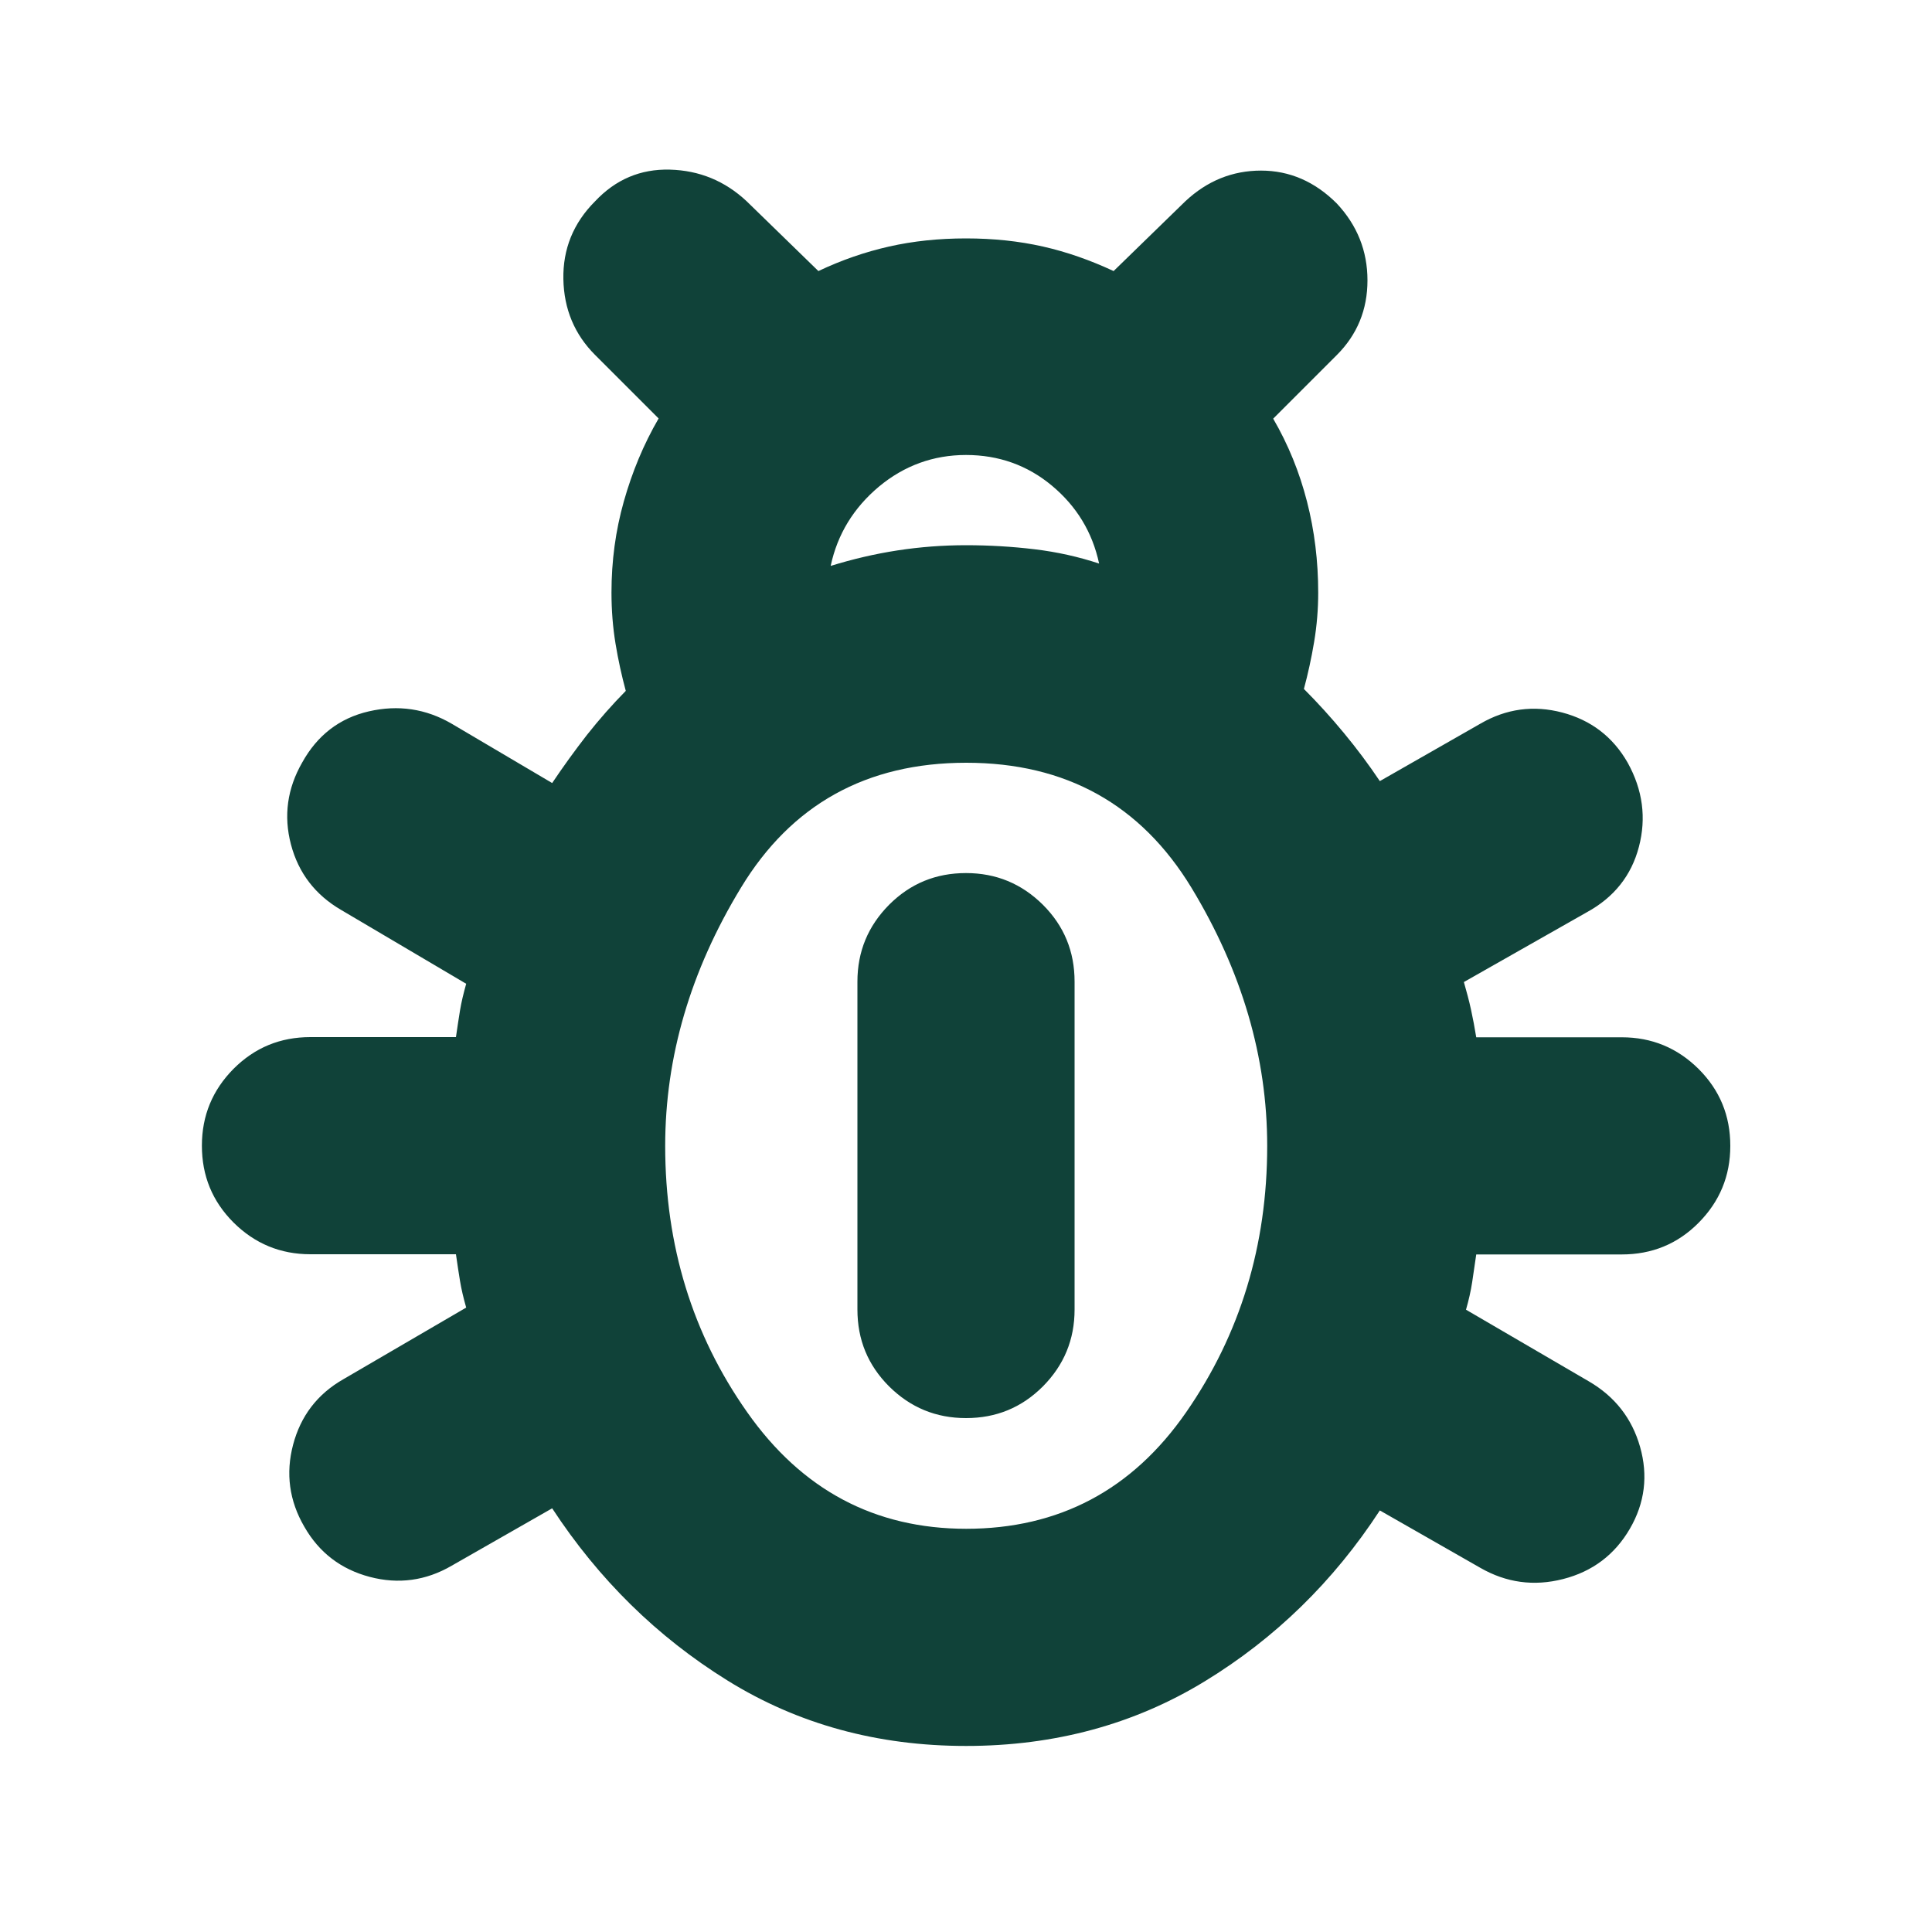
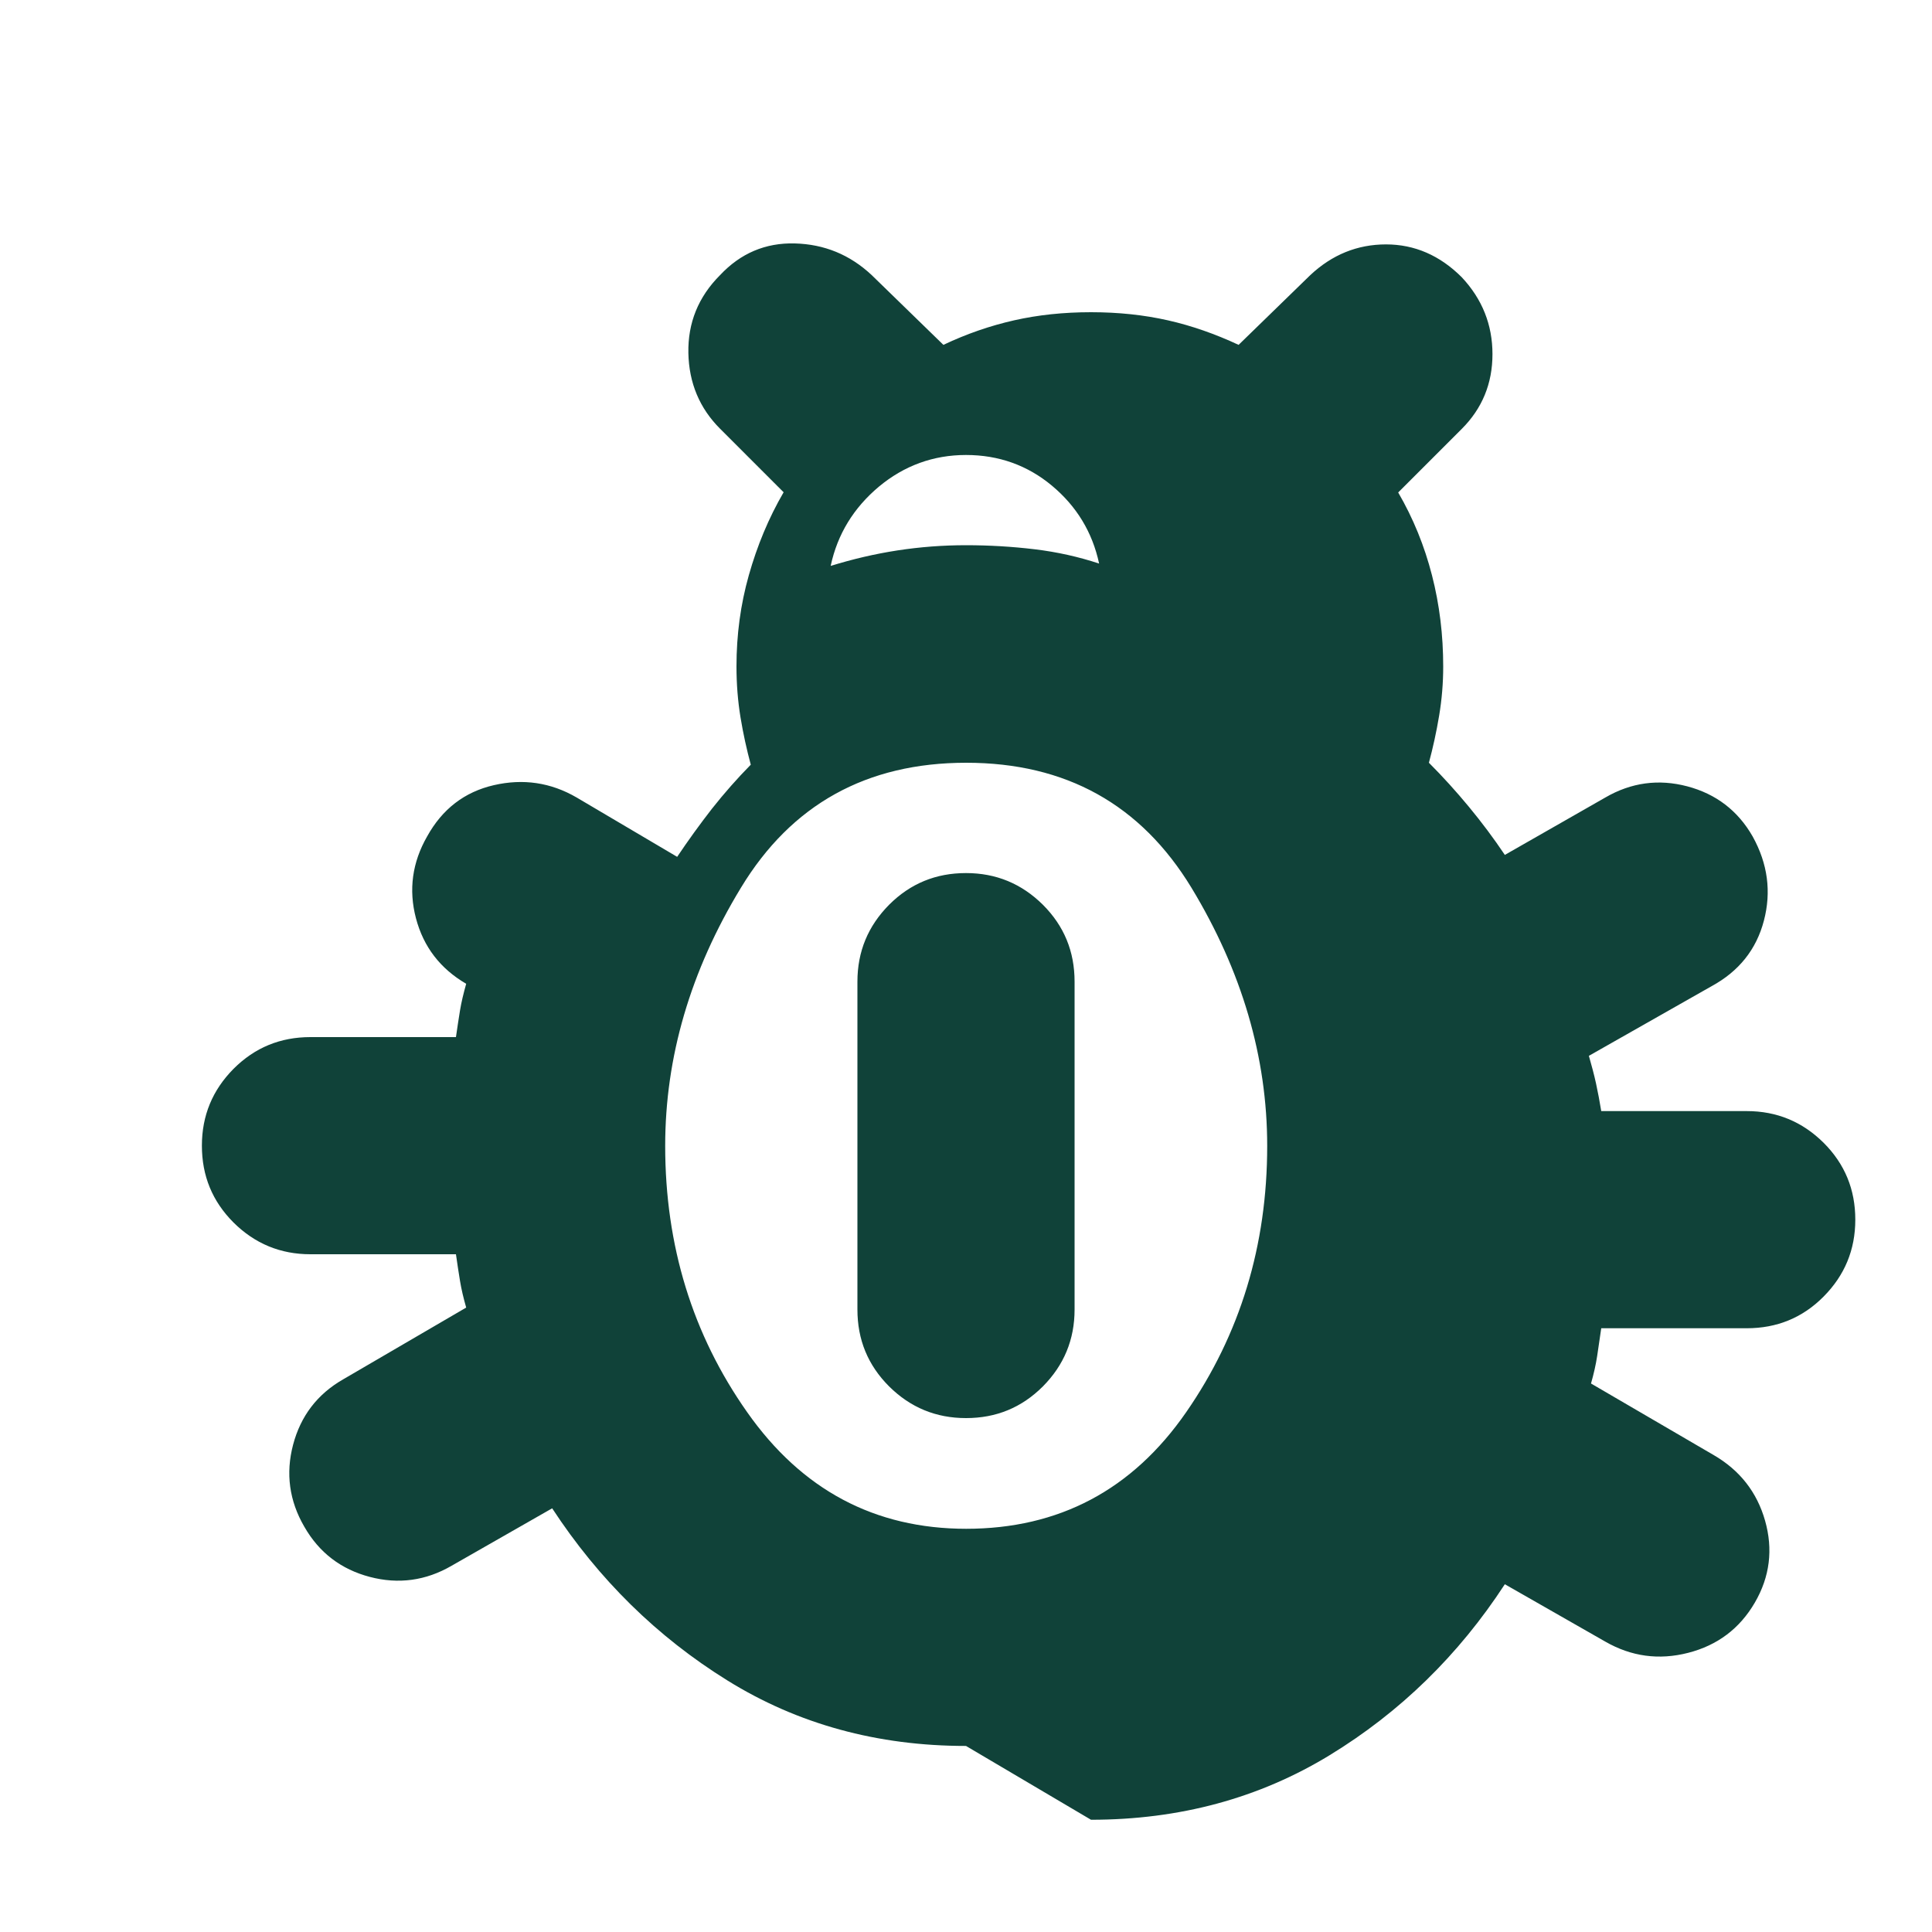
<svg xmlns="http://www.w3.org/2000/svg" id="Layer_1" viewBox="0 0 100 100">
  <defs>
    <style>
      .cls-1 {
        fill: #104239;
      }
    </style>
  </defs>
-   <path class="cls-1" d="M50,90.37c-4.59,0-8.71-1.13-12.35-3.39-3.64-2.26-6.66-5.23-9.07-8.91l-5.2,2.97c-1.34.78-2.76.97-4.24.58-1.48-.39-2.62-1.25-3.39-2.6-.78-1.34-.97-2.76-.58-4.24s1.25-2.62,2.6-3.39l6.36-3.71c-.14-.49-.25-.95-.32-1.38s-.14-.88-.21-1.38h-7.53c-1.56,0-2.88-.55-3.98-1.64-1.1-1.1-1.64-2.42-1.64-3.98s.55-2.88,1.64-3.98c1.1-1.1,2.42-1.64,3.98-1.64h7.53c.07-.49.14-.95.21-1.38s.18-.88.32-1.38l-6.47-3.82c-1.34-.78-2.21-1.91-2.6-3.39s-.19-2.9.58-4.24c.78-1.41,1.93-2.3,3.45-2.65,1.52-.35,2.95-.14,4.29.64l5.2,3.07c.57-.85,1.17-1.68,1.8-2.49.64-.81,1.31-1.57,2.01-2.28-.21-.78-.39-1.59-.53-2.44s-.21-1.73-.21-2.65c0-1.63.21-3.2.64-4.72s1.02-2.95,1.8-4.29l-3.29-3.29c-1.06-1.06-1.61-2.37-1.64-3.92s.51-2.9,1.64-4.03c1.06-1.13,2.35-1.68,3.87-1.64,1.52.04,2.85.58,3.98,1.64l3.71,3.61c1.2-.57,2.42-.99,3.66-1.27,1.24-.28,2.56-.42,3.98-.42s2.74.14,3.98.42c1.24.28,2.46.71,3.66,1.27l3.71-3.61c1.13-1.06,2.44-1.59,3.92-1.59s2.79.57,3.92,1.7c1.06,1.13,1.59,2.46,1.59,3.98s-.53,2.81-1.59,3.87l-3.29,3.29c.78,1.34,1.36,2.77,1.75,4.29s.58,3.09.58,4.72c0,.85-.07,1.7-.21,2.54s-.32,1.66-.53,2.44c.71.71,1.4,1.47,2.07,2.28.67.81,1.29,1.64,1.86,2.49l5.2-2.97c1.34-.78,2.76-.97,4.24-.58,1.48.39,2.62,1.25,3.39,2.6.78,1.41.97,2.86.58,4.35s-1.29,2.62-2.7,3.39l-6.36,3.61c.14.49.27.97.37,1.43s.19.94.27,1.43h7.53c1.56,0,2.88.55,3.98,1.64,1.1,1.1,1.64,2.42,1.64,3.98s-.55,2.88-1.64,3.98-2.42,1.64-3.98,1.64h-7.53c-.07.49-.14.97-.21,1.43s-.18.94-.32,1.43l6.36,3.71c1.34.78,2.23,1.91,2.65,3.39s.25,2.9-.53,4.24-1.93,2.21-3.45,2.6c-1.52.39-2.95.19-4.29-.58l-5.2-2.97c-2.4,3.68-5.43,6.63-9.07,8.85s-7.76,3.34-12.35,3.34ZM43,29.29c1.13-.35,2.28-.62,3.45-.8s2.35-.27,3.55-.27,2.39.07,3.55.21c1.17.14,2.28.39,3.34.74-.35-1.63-1.17-2.97-2.44-4.03-1.27-1.06-2.76-1.59-4.45-1.59s-3.2.55-4.51,1.64c-1.31,1.1-2.14,2.46-2.49,4.08ZM50,79.13c4.81,0,8.61-2.01,11.4-6.04,2.79-4.03,4.19-8.62,4.19-13.78,0-4.59-1.31-9.05-3.92-13.36-2.62-4.31-6.5-6.47-11.66-6.47s-9.05,2.16-11.66,6.47c-2.62,4.31-3.92,8.77-3.92,13.36,0,5.16,1.41,9.76,4.24,13.78,2.83,4.03,6.61,6.04,11.35,6.04ZM50,73.4c-1.56,0-2.88-.55-3.98-1.64-1.1-1.1-1.64-2.42-1.64-3.98v-16.97c0-1.56.55-2.88,1.64-3.98,1.1-1.1,2.42-1.64,3.98-1.64s2.88.55,3.98,1.64c1.1,1.1,1.64,2.42,1.64,3.98v16.97c0,1.56-.55,2.88-1.64,3.98-1.1,1.1-2.42,1.64-3.98,1.64Z" />
+   <path class="cls-1" d="M50,90.37c-4.59,0-8.71-1.13-12.35-3.39-3.64-2.26-6.66-5.23-9.07-8.91l-5.2,2.97c-1.34.78-2.76.97-4.24.58-1.48-.39-2.62-1.25-3.39-2.6-.78-1.34-.97-2.76-.58-4.24s1.25-2.62,2.6-3.39l6.36-3.71c-.14-.49-.25-.95-.32-1.38s-.14-.88-.21-1.38h-7.53c-1.56,0-2.88-.55-3.98-1.64-1.1-1.1-1.64-2.42-1.64-3.98s.55-2.88,1.64-3.98c1.1-1.1,2.42-1.64,3.98-1.64h7.53c.07-.49.14-.95.21-1.38s.18-.88.32-1.38c-1.34-.78-2.21-1.91-2.6-3.39s-.19-2.9.58-4.24c.78-1.41,1.93-2.3,3.45-2.65,1.52-.35,2.95-.14,4.29.64l5.2,3.07c.57-.85,1.17-1.68,1.8-2.49.64-.81,1.31-1.57,2.01-2.28-.21-.78-.39-1.59-.53-2.44s-.21-1.73-.21-2.65c0-1.63.21-3.2.64-4.72s1.02-2.95,1.8-4.29l-3.29-3.29c-1.06-1.06-1.61-2.37-1.64-3.92s.51-2.9,1.64-4.03c1.06-1.13,2.35-1.68,3.87-1.64,1.52.04,2.85.58,3.98,1.64l3.71,3.61c1.2-.57,2.42-.99,3.66-1.27,1.24-.28,2.56-.42,3.98-.42s2.74.14,3.98.42c1.24.28,2.46.71,3.66,1.27l3.71-3.61c1.13-1.06,2.44-1.59,3.92-1.59s2.79.57,3.92,1.7c1.06,1.13,1.59,2.46,1.59,3.98s-.53,2.81-1.59,3.87l-3.29,3.29c.78,1.34,1.36,2.77,1.75,4.29s.58,3.09.58,4.72c0,.85-.07,1.7-.21,2.54s-.32,1.66-.53,2.44c.71.71,1.4,1.47,2.07,2.28.67.81,1.29,1.64,1.86,2.49l5.2-2.97c1.34-.78,2.76-.97,4.24-.58,1.48.39,2.62,1.25,3.39,2.6.78,1.41.97,2.86.58,4.35s-1.29,2.62-2.7,3.39l-6.36,3.61c.14.49.27.97.37,1.43s.19.94.27,1.43h7.53c1.56,0,2.88.55,3.98,1.64,1.1,1.1,1.64,2.42,1.64,3.98s-.55,2.88-1.64,3.98-2.42,1.64-3.98,1.64h-7.53c-.07.49-.14.97-.21,1.43s-.18.94-.32,1.43l6.36,3.71c1.34.78,2.23,1.91,2.65,3.39s.25,2.9-.53,4.24-1.93,2.21-3.45,2.6c-1.52.39-2.95.19-4.29-.58l-5.2-2.97c-2.4,3.68-5.43,6.63-9.07,8.85s-7.76,3.34-12.35,3.34ZM43,29.29c1.13-.35,2.28-.62,3.45-.8s2.35-.27,3.55-.27,2.39.07,3.55.21c1.17.14,2.28.39,3.34.74-.35-1.63-1.17-2.97-2.44-4.03-1.27-1.06-2.76-1.59-4.45-1.59s-3.2.55-4.51,1.64c-1.31,1.1-2.14,2.46-2.49,4.08ZM50,79.13c4.81,0,8.61-2.01,11.4-6.04,2.79-4.03,4.19-8.62,4.19-13.78,0-4.59-1.31-9.05-3.92-13.36-2.62-4.31-6.5-6.47-11.66-6.47s-9.05,2.16-11.66,6.47c-2.62,4.31-3.92,8.77-3.92,13.36,0,5.16,1.41,9.76,4.24,13.78,2.83,4.03,6.61,6.04,11.35,6.04ZM50,73.4c-1.56,0-2.88-.55-3.98-1.64-1.1-1.1-1.64-2.42-1.64-3.98v-16.97c0-1.56.55-2.88,1.64-3.98,1.1-1.1,2.42-1.64,3.98-1.64s2.88.55,3.98,1.64c1.1,1.1,1.64,2.42,1.64,3.98v16.97c0,1.56-.55,2.88-1.64,3.98-1.1,1.1-2.42,1.64-3.98,1.64Z" />
</svg>